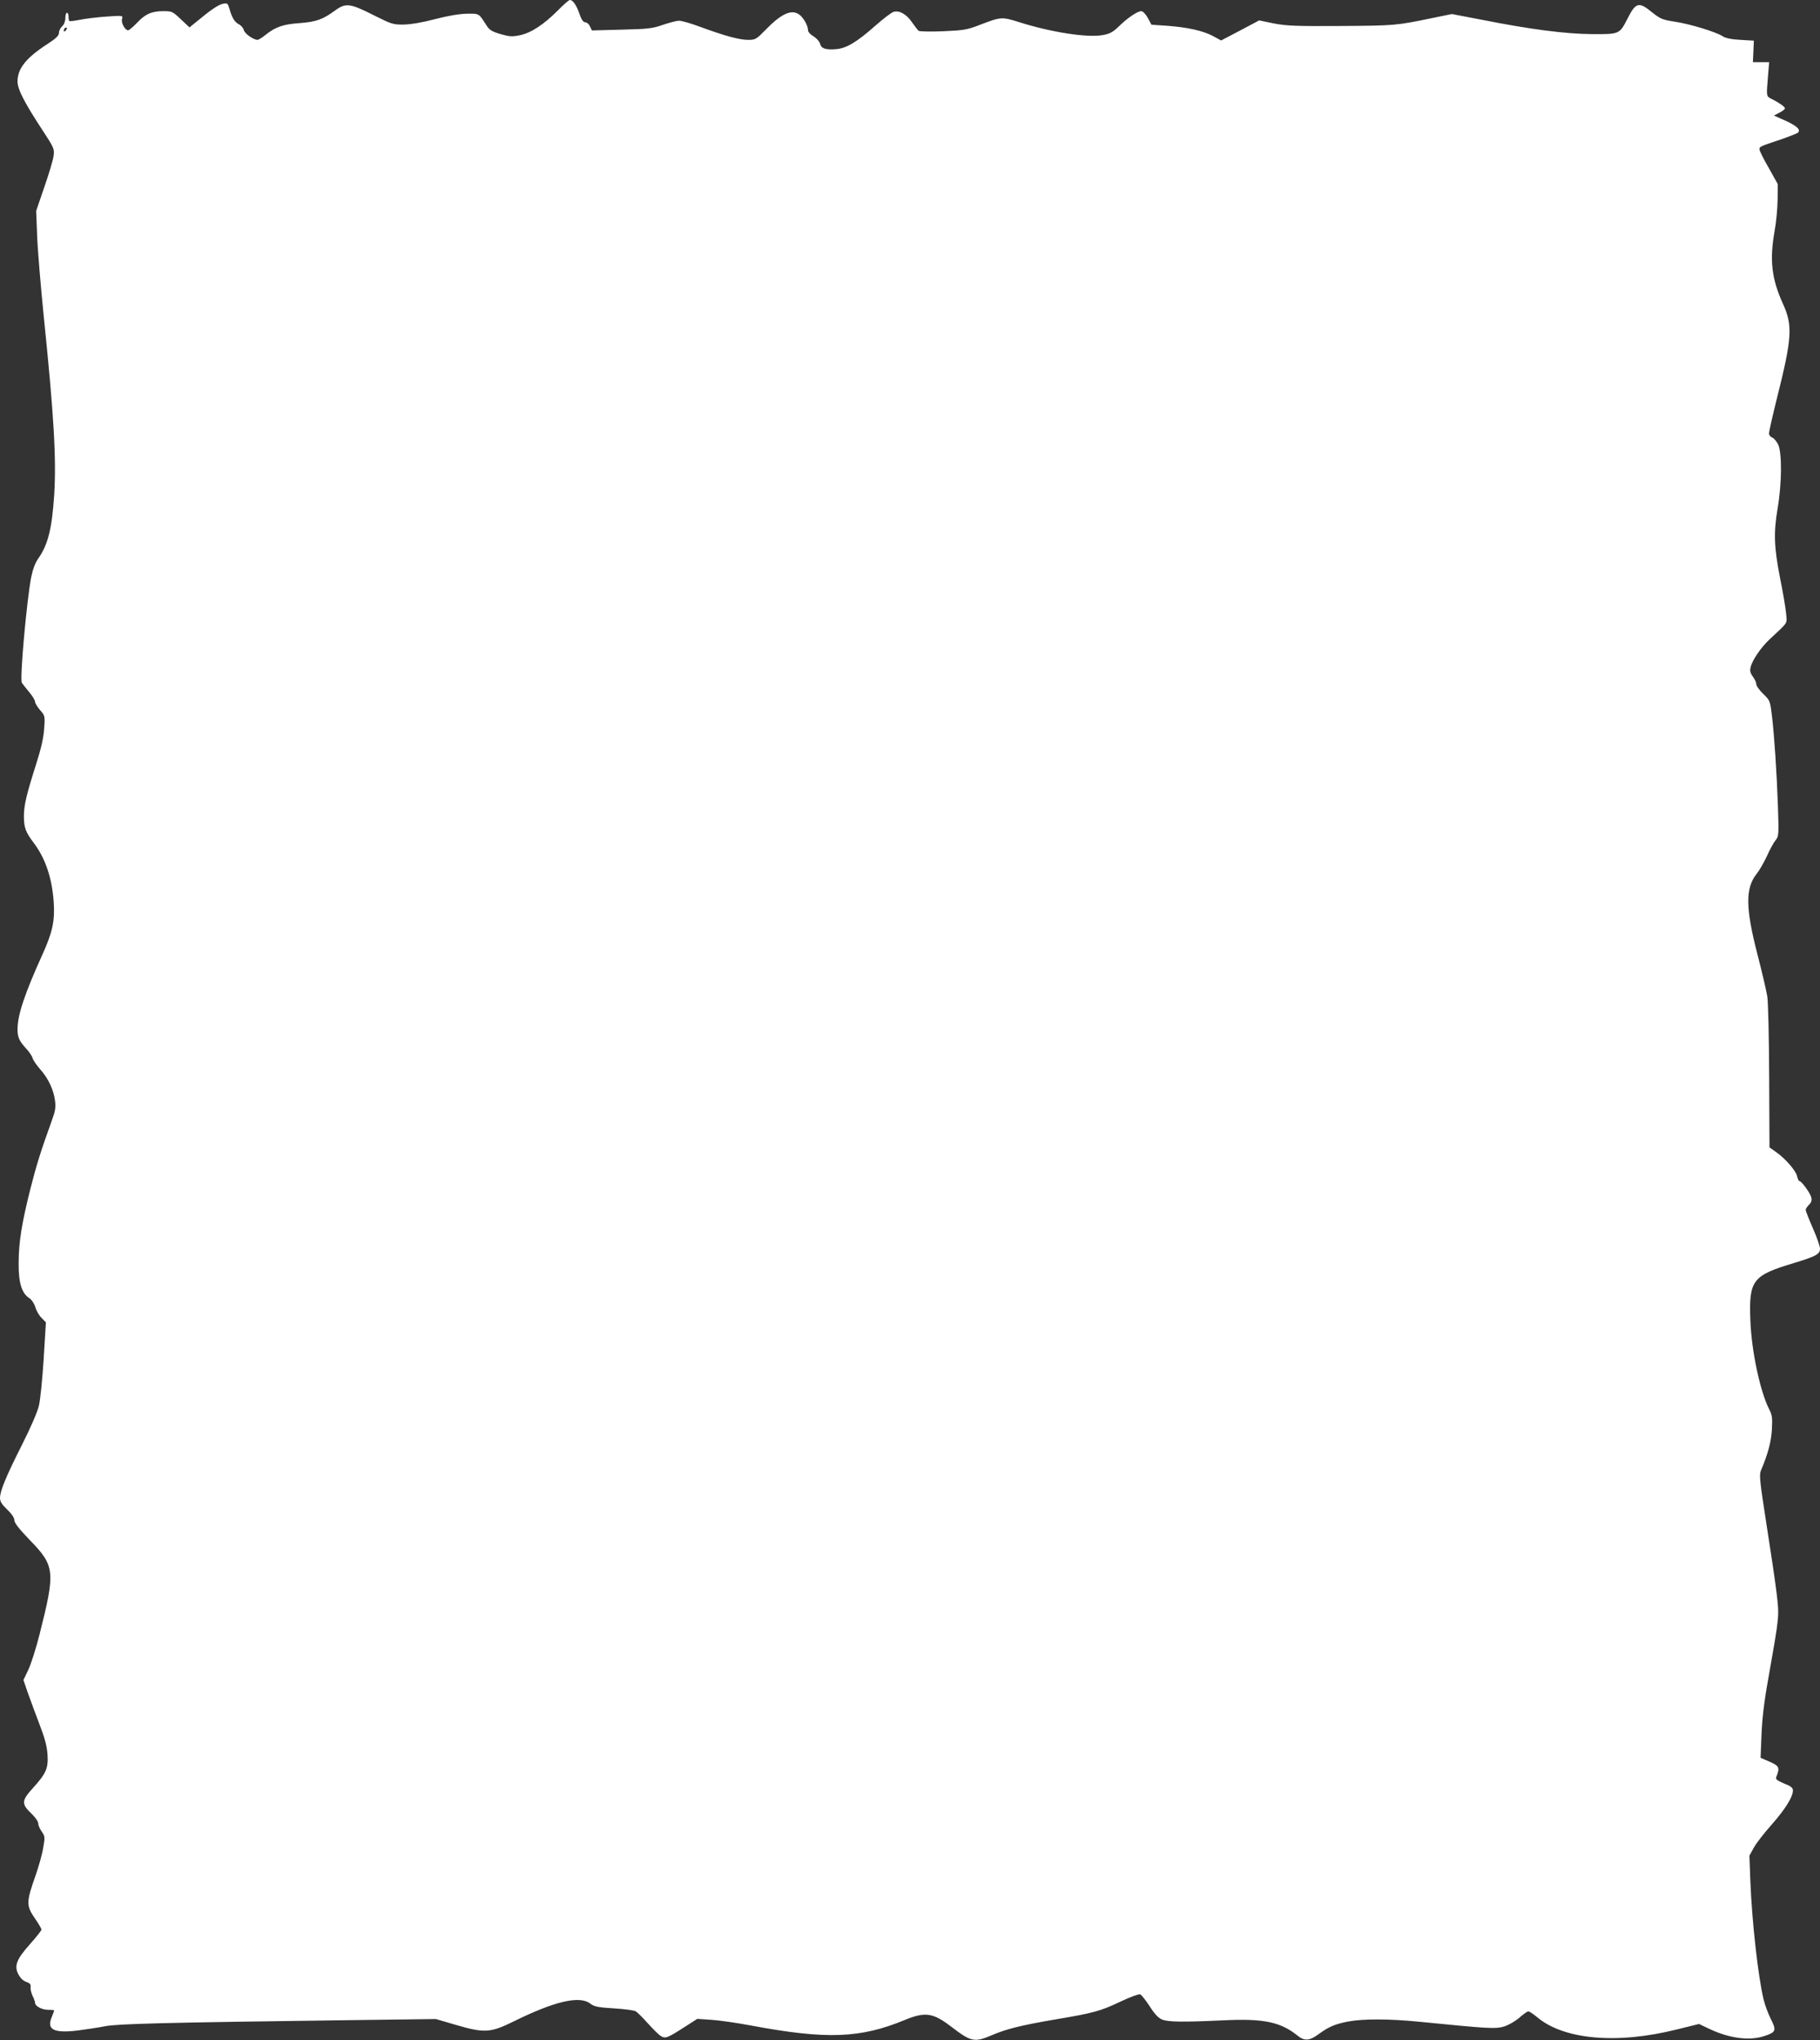
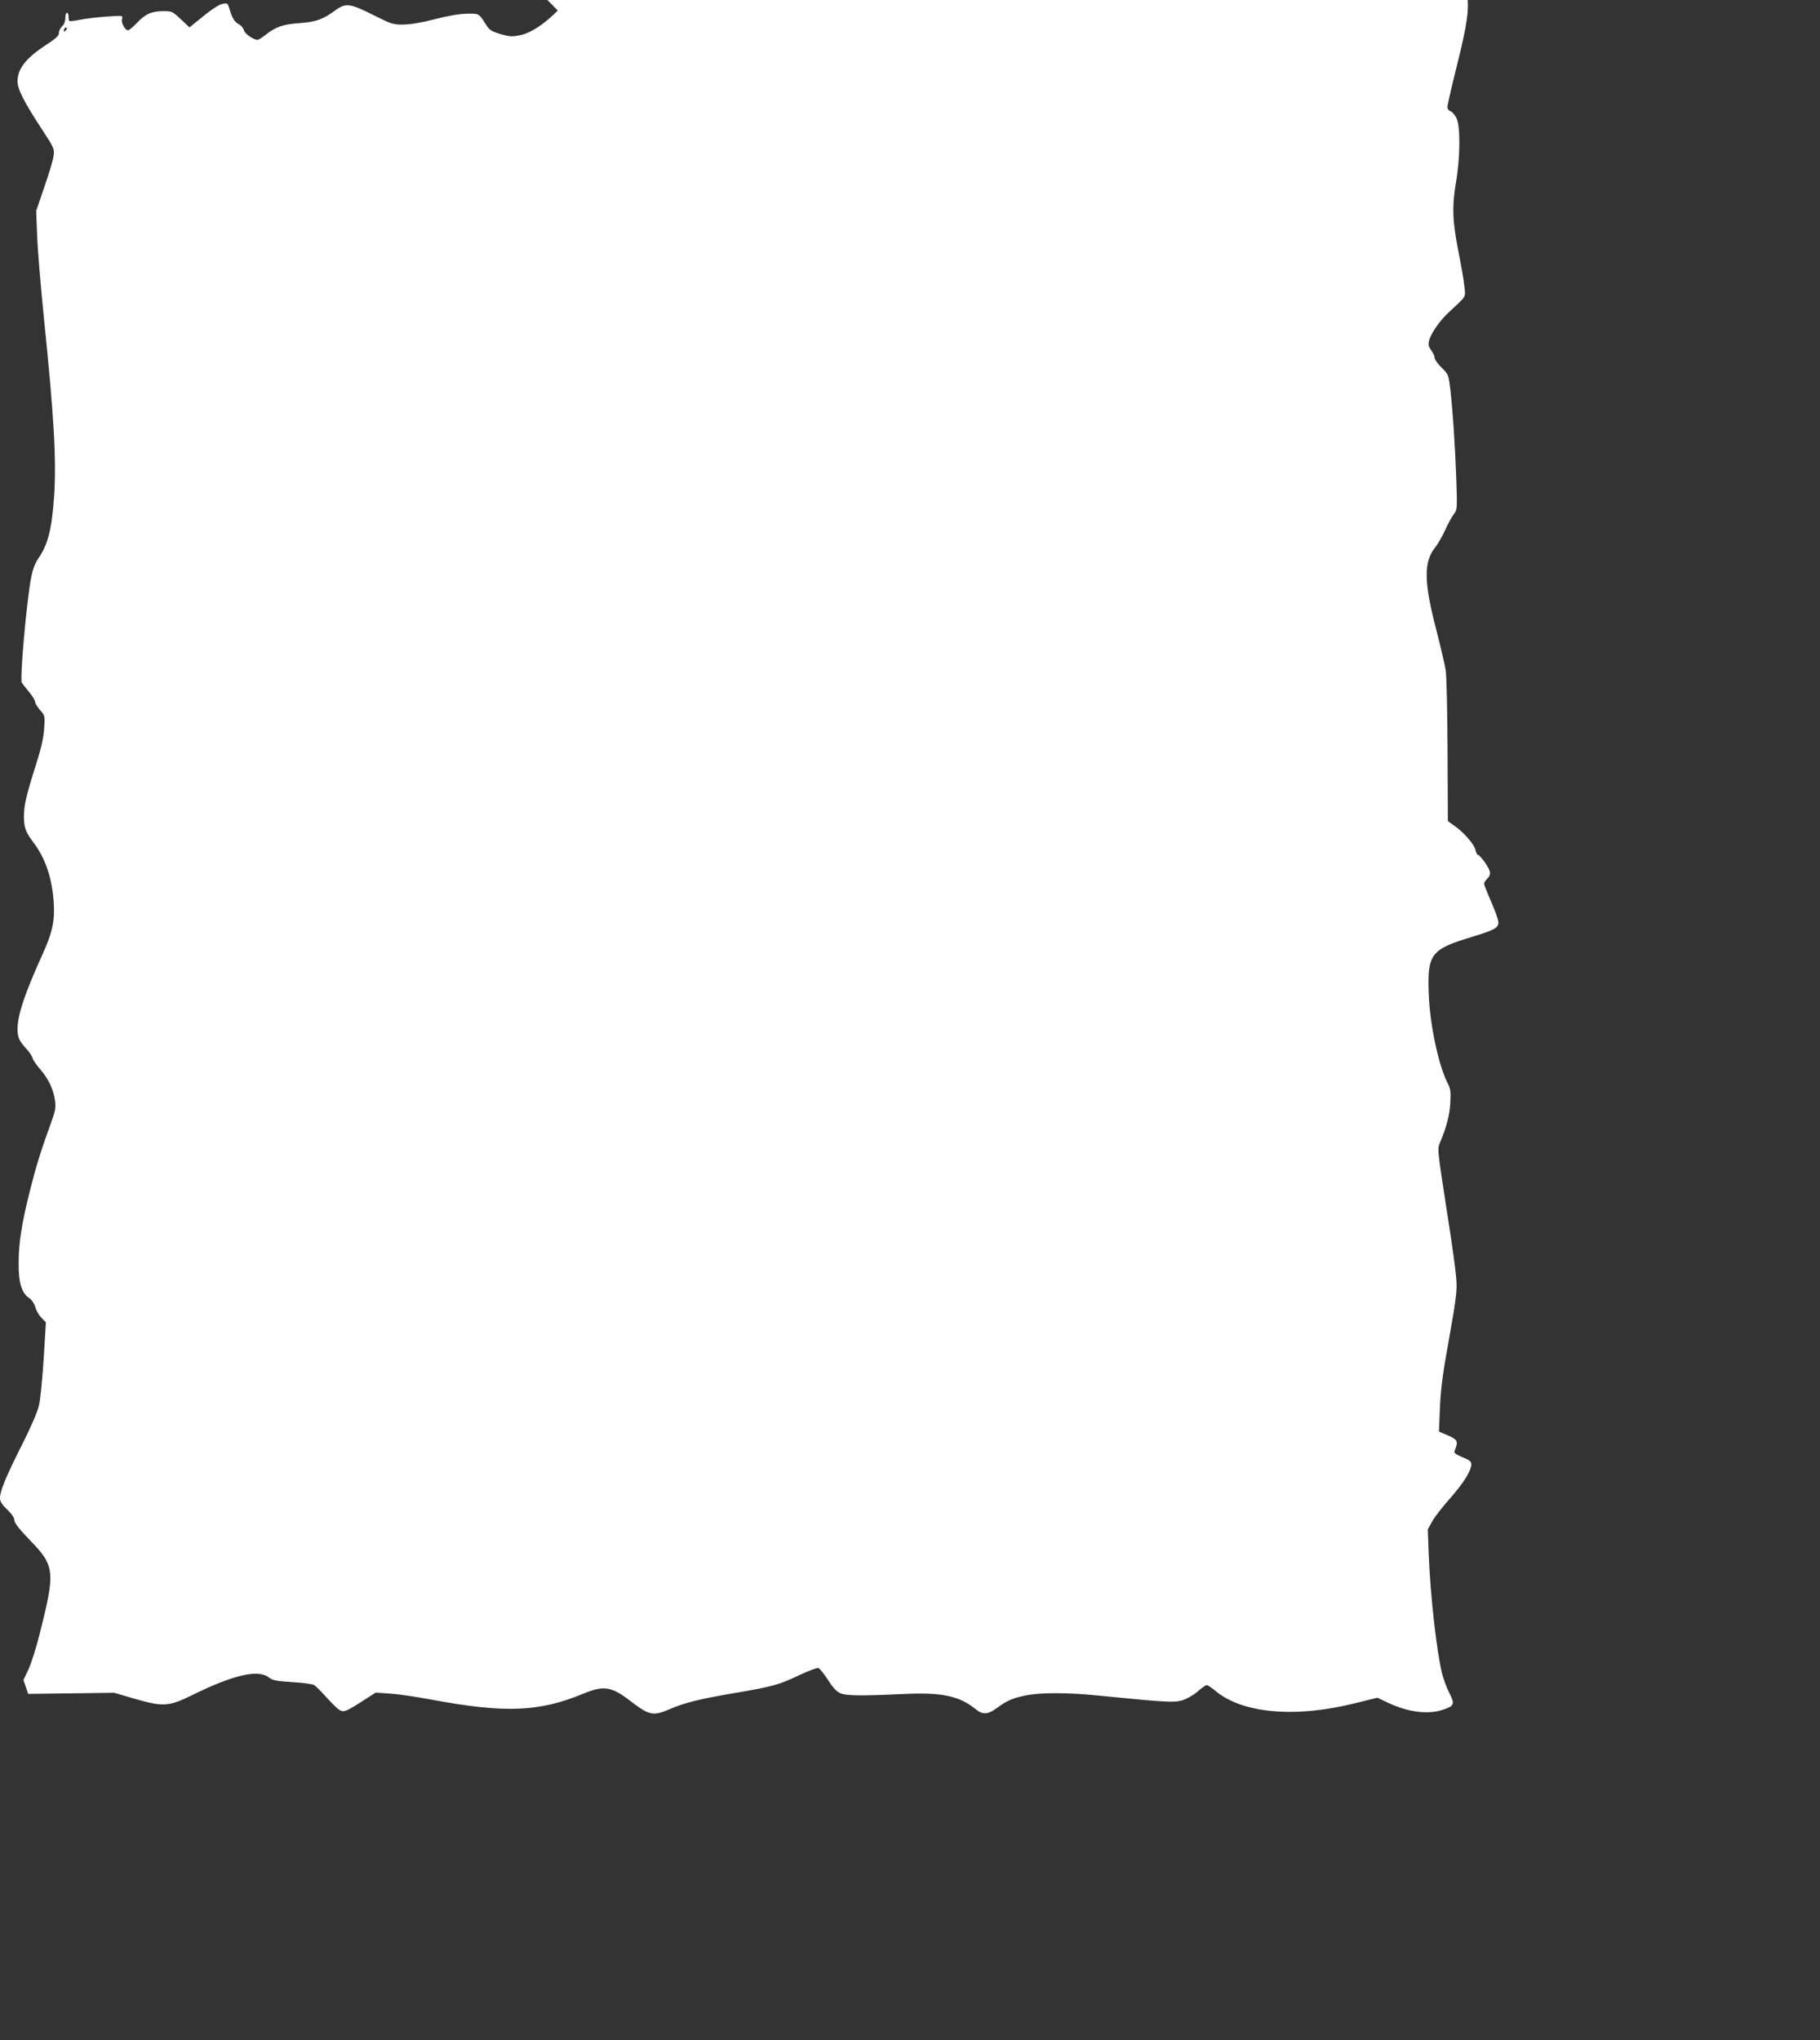
<svg xmlns="http://www.w3.org/2000/svg" version="1.0" width="1142pt" height="1280pt" viewBox="0 0 1142 1280" preserveAspectRatio="xMidYMid meet">
  <rect x="0" y="0" width="1142" height="1280" fill="#333333" stroke="none" />
  <g transform="translate(0,1280) scale(0.1,-0.1)" fill="#ffffff" stroke="none">
-     <path d="M3500 12734 c-88 -88 -167 -140 -237 -155 -50 -10 -66 -9 -122 7 -54 16 -69 25 -88 54 -50 78 -44 75 -124 74 -48 -1 -118 -13 -199 -34 -79 -21 -151 -33 -196 -34 -67 -1 -76 2 -186 57 -150 76 -178 80 -243 33 -80 -59 -121 -73 -225 -81 -103 -7 -152 -24 -214 -74 -21 -17 -44 -31 -50 -31 -26 0 -81 39 -86 61 -3 13 -17 29 -30 36 -27 13 -45 42 -60 97 -11 36 -13 38 -42 32 -29 -6 -77 -39 -171 -117 l-38 -31 -54 51 c-52 49 -56 51 -110 51 -73 0 -114 -18 -166 -74 -24 -25 -49 -46 -55 -46 -20 0 -46 49 -38 72 6 21 5 21 -98 14 -57 -4 -132 -13 -166 -20 -34 -7 -64 -10 -67 -8 -3 3 -5 16 -5 29 0 12 -4 23 -10 23 -5 0 -10 -15 -10 -33 0 -21 -8 -41 -20 -52 -11 -10 -20 -28 -20 -41 0 -17 -17 -34 -69 -68 -137 -88 -191 -156 -191 -237 0 -49 43 -133 158 -308 72 -110 74 -116 68 -160 -3 -25 -29 -112 -58 -195 l-51 -149 6 -156 c3 -86 22 -311 41 -501 65 -633 80 -897 66 -1126 -14 -212 -39 -311 -99 -397 -20 -28 -35 -68 -45 -117 -28 -142 -73 -641 -59 -664 4 -6 24 -32 45 -57 21 -25 38 -53 38 -62 0 -9 14 -32 31 -52 31 -35 32 -37 26 -118 -4 -58 -19 -124 -52 -227 -59 -186 -75 -252 -75 -322 0 -70 11 -99 59 -163 76 -99 118 -225 128 -376 8 -116 -8 -189 -69 -324 -113 -249 -158 -383 -158 -473 0 -51 11 -74 55 -122 18 -19 36 -46 40 -60 4 -14 26 -45 48 -70 50 -56 84 -129 92 -195 6 -42 2 -66 -20 -126 -70 -194 -97 -281 -134 -427 -54 -214 -74 -337 -74 -467 -1 -124 19 -189 67 -220 15 -10 31 -34 38 -57 6 -22 24 -53 39 -67 l27 -28 -14 -229 c-8 -126 -21 -258 -30 -294 -9 -39 -51 -136 -106 -245 -100 -198 -138 -290 -138 -334 0 -22 12 -41 45 -72 29 -28 45 -52 45 -67 0 -17 29 -54 98 -126 157 -161 160 -196 60 -591 -22 -88 -54 -188 -71 -223 l-30 -63 30 -87 c17 -48 50 -136 73 -197 31 -80 44 -130 48 -181 6 -88 -8 -120 -89 -210 -74 -81 -76 -101 -14 -161 26 -24 45 -52 45 -64 0 -11 10 -35 22 -51 20 -29 21 -35 9 -102 -6 -39 -28 -116 -47 -171 -61 -173 -61 -191 0 -279 20 -29 36 -57 36 -63 0 -6 -32 -46 -70 -89 -87 -97 -103 -139 -74 -193 12 -22 30 -40 49 -46 23 -8 29 -15 27 -33 -2 -12 4 -36 12 -54 9 -17 16 -37 16 -44 0 -21 42 -44 82 -44 21 0 38 -2 38 -4 0 -2 -7 -20 -15 -41 -34 -79 11 -103 162 -85 54 7 132 19 173 27 78 15 372 23 1535 38 l540 7 123 -36 c181 -53 218 -51 363 20 261 129 417 165 484 112 24 -18 47 -23 146 -29 65 -4 127 -12 137 -18 11 -6 45 -40 76 -75 32 -35 68 -72 82 -80 28 -19 41 -14 159 62 l70 45 90 -6 c49 -3 164 -20 255 -37 467 -87 679 -79 957 36 129 53 177 46 293 -43 123 -94 144 -99 252 -53 93 40 186 63 403 100 238 40 281 52 407 112 59 28 113 48 122 45 9 -4 35 -37 60 -75 30 -48 54 -73 77 -83 39 -16 130 -17 389 -5 246 12 354 -10 459 -94 46 -38 77 -36 139 10 62 45 99 60 179 76 95 18 257 18 448 -1 434 -43 479 -46 532 -30 29 9 69 32 96 55 25 22 50 40 57 40 6 0 29 -15 51 -33 168 -145 504 -175 882 -80 l138 34 65 -31 c127 -60 253 -76 347 -44 71 24 75 34 38 107 -17 34 -37 89 -45 122 -34 140 -73 487 -83 741 l-6 161 27 49 c14 27 65 92 111 144 85 96 135 175 135 216 0 17 -12 27 -56 44 -42 18 -54 27 -49 39 24 61 20 70 -40 97 l-58 25 6 147 c4 101 17 210 42 347 72 409 70 391 52 544 -9 75 -38 270 -64 434 -41 265 -45 302 -34 330 45 106 64 179 69 257 4 75 2 91 -18 130 -56 111 -110 364 -117 555 -10 253 13 282 272 360 141 43 165 56 165 91 0 14 -20 72 -45 128 -25 57 -45 109 -45 115 0 6 9 20 21 32 15 15 19 28 14 47 -7 27 -61 102 -75 102 -4 0 -10 14 -14 30 -6 34 -76 114 -135 154 l-38 27 -2 442 c-1 243 -6 471 -12 507 -6 35 -33 152 -61 260 -76 293 -77 419 -5 508 16 20 45 70 64 111 18 41 43 86 55 100 19 25 20 34 14 211 -8 224 -22 431 -37 564 -12 99 -12 100 -55 142 -24 23 -44 51 -44 62 0 11 -10 31 -21 46 -15 20 -20 35 -15 57 8 43 65 127 121 179 120 112 108 94 102 163 -3 34 -20 134 -38 222 -37 191 -41 281 -15 435 27 157 28 351 3 402 -11 21 -27 40 -38 43 -10 4 -19 15 -19 26 0 11 22 108 49 217 96 382 101 459 38 597 -71 157 -84 273 -52 455 10 52 18 140 19 195 l1 100 -57 102 c-32 55 -58 108 -58 116 0 17 2 18 134 62 54 19 103 38 108 43 18 18 -6 41 -77 74 l-74 33 34 18 c19 9 35 22 35 27 0 10 -34 34 -83 59 -35 18 -34 11 -23 149 l7 82 -51 0 -51 0 3 68 3 67 -85 5 c-57 3 -93 11 -110 22 -39 27 -207 78 -301 92 -78 12 -90 17 -143 59 -83 68 -102 63 -155 -42 -49 -96 -50 -96 -225 -95 -168 2 -380 29 -693 91 l-183 35 -132 -27 c-217 -45 -230 -46 -568 -48 -281 -2 -338 1 -417 16 l-92 19 -119 -63 -120 -63 -49 27 c-64 34 -157 55 -285 65 l-103 7 -23 43 c-14 25 -31 42 -41 42 -24 0 -86 -42 -141 -96 -36 -35 -56 -46 -100 -54 -96 -18 -328 18 -528 82 -106 33 -111 33 -244 -18 -80 -31 -99 -34 -230 -40 -79 -3 -148 -2 -154 3 -6 4 -24 29 -42 54 -33 49 -78 75 -114 65 -13 -3 -63 -41 -113 -85 -116 -103 -182 -143 -245 -149 -68 -6 -97 3 -104 33 -4 15 -22 35 -41 47 -21 12 -35 28 -35 39 0 26 -23 69 -48 92 -48 43 -113 17 -212 -84 -66 -67 -69 -69 -118 -69 -53 0 -148 26 -305 84 -54 20 -110 36 -126 36 -15 0 -61 -12 -102 -26 -66 -23 -94 -26 -260 -30 l-185 -5 -12 25 c-6 15 -20 26 -29 26 -13 0 -24 16 -37 53 -19 55 -41 87 -60 87 -7 0 -41 -30 -76 -66z m-3088 -126 c-7 -7 -12 -8 -12 -2 0 14 12 26 19 19 2 -3 -1 -11 -7 -17z" />
+     <path d="M3500 12734 c-88 -88 -167 -140 -237 -155 -50 -10 -66 -9 -122 7 -54 16 -69 25 -88 54 -50 78 -44 75 -124 74 -48 -1 -118 -13 -199 -34 -79 -21 -151 -33 -196 -34 -67 -1 -76 2 -186 57 -150 76 -178 80 -243 33 -80 -59 -121 -73 -225 -81 -103 -7 -152 -24 -214 -74 -21 -17 -44 -31 -50 -31 -26 0 -81 39 -86 61 -3 13 -17 29 -30 36 -27 13 -45 42 -60 97 -11 36 -13 38 -42 32 -29 -6 -77 -39 -171 -117 l-38 -31 -54 51 c-52 49 -56 51 -110 51 -73 0 -114 -18 -166 -74 -24 -25 -49 -46 -55 -46 -20 0 -46 49 -38 72 6 21 5 21 -98 14 -57 -4 -132 -13 -166 -20 -34 -7 -64 -10 -67 -8 -3 3 -5 16 -5 29 0 12 -4 23 -10 23 -5 0 -10 -15 -10 -33 0 -21 -8 -41 -20 -52 -11 -10 -20 -28 -20 -41 0 -17 -17 -34 -69 -68 -137 -88 -191 -156 -191 -237 0 -49 43 -133 158 -308 72 -110 74 -116 68 -160 -3 -25 -29 -112 -58 -195 l-51 -149 6 -156 c3 -86 22 -311 41 -501 65 -633 80 -897 66 -1126 -14 -212 -39 -311 -99 -397 -20 -28 -35 -68 -45 -117 -28 -142 -73 -641 -59 -664 4 -6 24 -32 45 -57 21 -25 38 -53 38 -62 0 -9 14 -32 31 -52 31 -35 32 -37 26 -118 -4 -58 -19 -124 -52 -227 -59 -186 -75 -252 -75 -322 0 -70 11 -99 59 -163 76 -99 118 -225 128 -376 8 -116 -8 -189 -69 -324 -113 -249 -158 -383 -158 -473 0 -51 11 -74 55 -122 18 -19 36 -46 40 -60 4 -14 26 -45 48 -70 50 -56 84 -129 92 -195 6 -42 2 -66 -20 -126 -70 -194 -97 -281 -134 -427 -54 -214 -74 -337 -74 -467 -1 -124 19 -189 67 -220 15 -10 31 -34 38 -57 6 -22 24 -53 39 -67 l27 -28 -14 -229 c-8 -126 -21 -258 -30 -294 -9 -39 -51 -136 -106 -245 -100 -198 -138 -290 -138 -334 0 -22 12 -41 45 -72 29 -28 45 -52 45 -67 0 -17 29 -54 98 -126 157 -161 160 -196 60 -591 -22 -88 -54 -188 -71 -223 l-30 -63 30 -87 l540 7 123 -36 c181 -53 218 -51 363 20 261 129 417 165 484 112 24 -18 47 -23 146 -29 65 -4 127 -12 137 -18 11 -6 45 -40 76 -75 32 -35 68 -72 82 -80 28 -19 41 -14 159 62 l70 45 90 -6 c49 -3 164 -20 255 -37 467 -87 679 -79 957 36 129 53 177 46 293 -43 123 -94 144 -99 252 -53 93 40 186 63 403 100 238 40 281 52 407 112 59 28 113 48 122 45 9 -4 35 -37 60 -75 30 -48 54 -73 77 -83 39 -16 130 -17 389 -5 246 12 354 -10 459 -94 46 -38 77 -36 139 10 62 45 99 60 179 76 95 18 257 18 448 -1 434 -43 479 -46 532 -30 29 9 69 32 96 55 25 22 50 40 57 40 6 0 29 -15 51 -33 168 -145 504 -175 882 -80 l138 34 65 -31 c127 -60 253 -76 347 -44 71 24 75 34 38 107 -17 34 -37 89 -45 122 -34 140 -73 487 -83 741 l-6 161 27 49 c14 27 65 92 111 144 85 96 135 175 135 216 0 17 -12 27 -56 44 -42 18 -54 27 -49 39 24 61 20 70 -40 97 l-58 25 6 147 c4 101 17 210 42 347 72 409 70 391 52 544 -9 75 -38 270 -64 434 -41 265 -45 302 -34 330 45 106 64 179 69 257 4 75 2 91 -18 130 -56 111 -110 364 -117 555 -10 253 13 282 272 360 141 43 165 56 165 91 0 14 -20 72 -45 128 -25 57 -45 109 -45 115 0 6 9 20 21 32 15 15 19 28 14 47 -7 27 -61 102 -75 102 -4 0 -10 14 -14 30 -6 34 -76 114 -135 154 l-38 27 -2 442 c-1 243 -6 471 -12 507 -6 35 -33 152 -61 260 -76 293 -77 419 -5 508 16 20 45 70 64 111 18 41 43 86 55 100 19 25 20 34 14 211 -8 224 -22 431 -37 564 -12 99 -12 100 -55 142 -24 23 -44 51 -44 62 0 11 -10 31 -21 46 -15 20 -20 35 -15 57 8 43 65 127 121 179 120 112 108 94 102 163 -3 34 -20 134 -38 222 -37 191 -41 281 -15 435 27 157 28 351 3 402 -11 21 -27 40 -38 43 -10 4 -19 15 -19 26 0 11 22 108 49 217 96 382 101 459 38 597 -71 157 -84 273 -52 455 10 52 18 140 19 195 l1 100 -57 102 c-32 55 -58 108 -58 116 0 17 2 18 134 62 54 19 103 38 108 43 18 18 -6 41 -77 74 l-74 33 34 18 c19 9 35 22 35 27 0 10 -34 34 -83 59 -35 18 -34 11 -23 149 l7 82 -51 0 -51 0 3 68 3 67 -85 5 c-57 3 -93 11 -110 22 -39 27 -207 78 -301 92 -78 12 -90 17 -143 59 -83 68 -102 63 -155 -42 -49 -96 -50 -96 -225 -95 -168 2 -380 29 -693 91 l-183 35 -132 -27 c-217 -45 -230 -46 -568 -48 -281 -2 -338 1 -417 16 l-92 19 -119 -63 -120 -63 -49 27 c-64 34 -157 55 -285 65 l-103 7 -23 43 c-14 25 -31 42 -41 42 -24 0 -86 -42 -141 -96 -36 -35 -56 -46 -100 -54 -96 -18 -328 18 -528 82 -106 33 -111 33 -244 -18 -80 -31 -99 -34 -230 -40 -79 -3 -148 -2 -154 3 -6 4 -24 29 -42 54 -33 49 -78 75 -114 65 -13 -3 -63 -41 -113 -85 -116 -103 -182 -143 -245 -149 -68 -6 -97 3 -104 33 -4 15 -22 35 -41 47 -21 12 -35 28 -35 39 0 26 -23 69 -48 92 -48 43 -113 17 -212 -84 -66 -67 -69 -69 -118 -69 -53 0 -148 26 -305 84 -54 20 -110 36 -126 36 -15 0 -61 -12 -102 -26 -66 -23 -94 -26 -260 -30 l-185 -5 -12 25 c-6 15 -20 26 -29 26 -13 0 -24 16 -37 53 -19 55 -41 87 -60 87 -7 0 -41 -30 -76 -66z m-3088 -126 c-7 -7 -12 -8 -12 -2 0 14 12 26 19 19 2 -3 -1 -11 -7 -17z" />
  </g>
</svg>